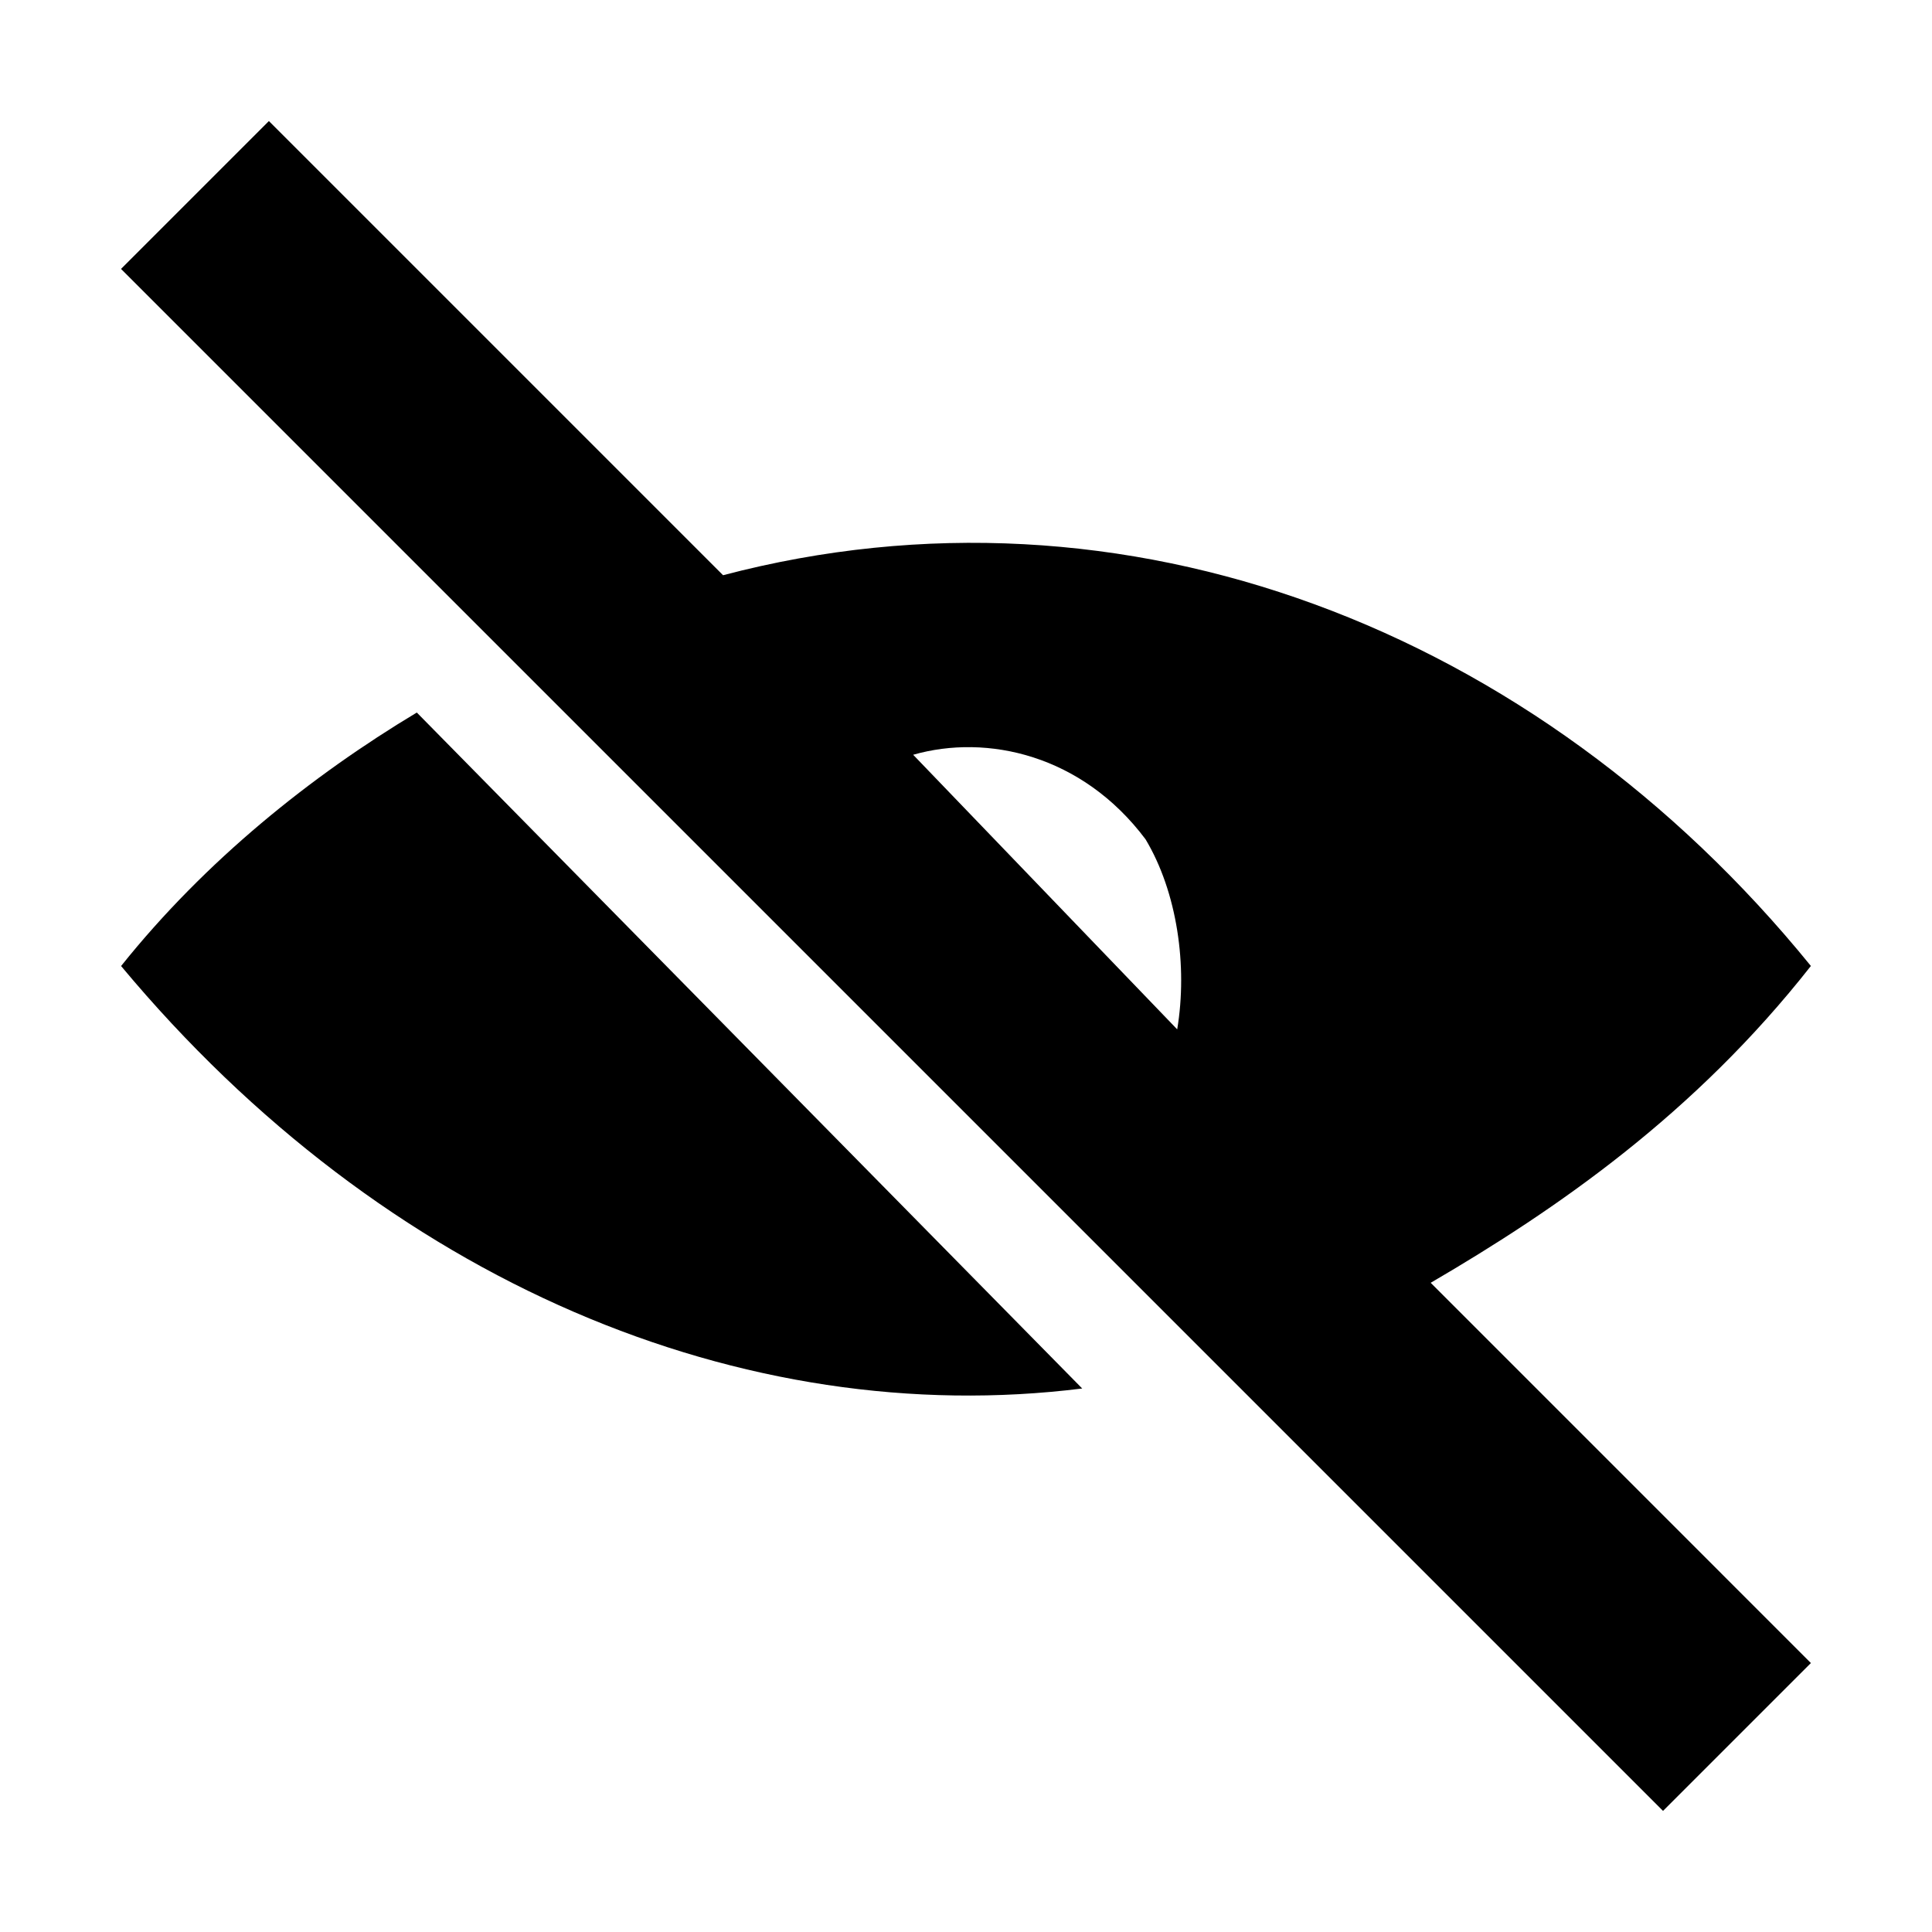
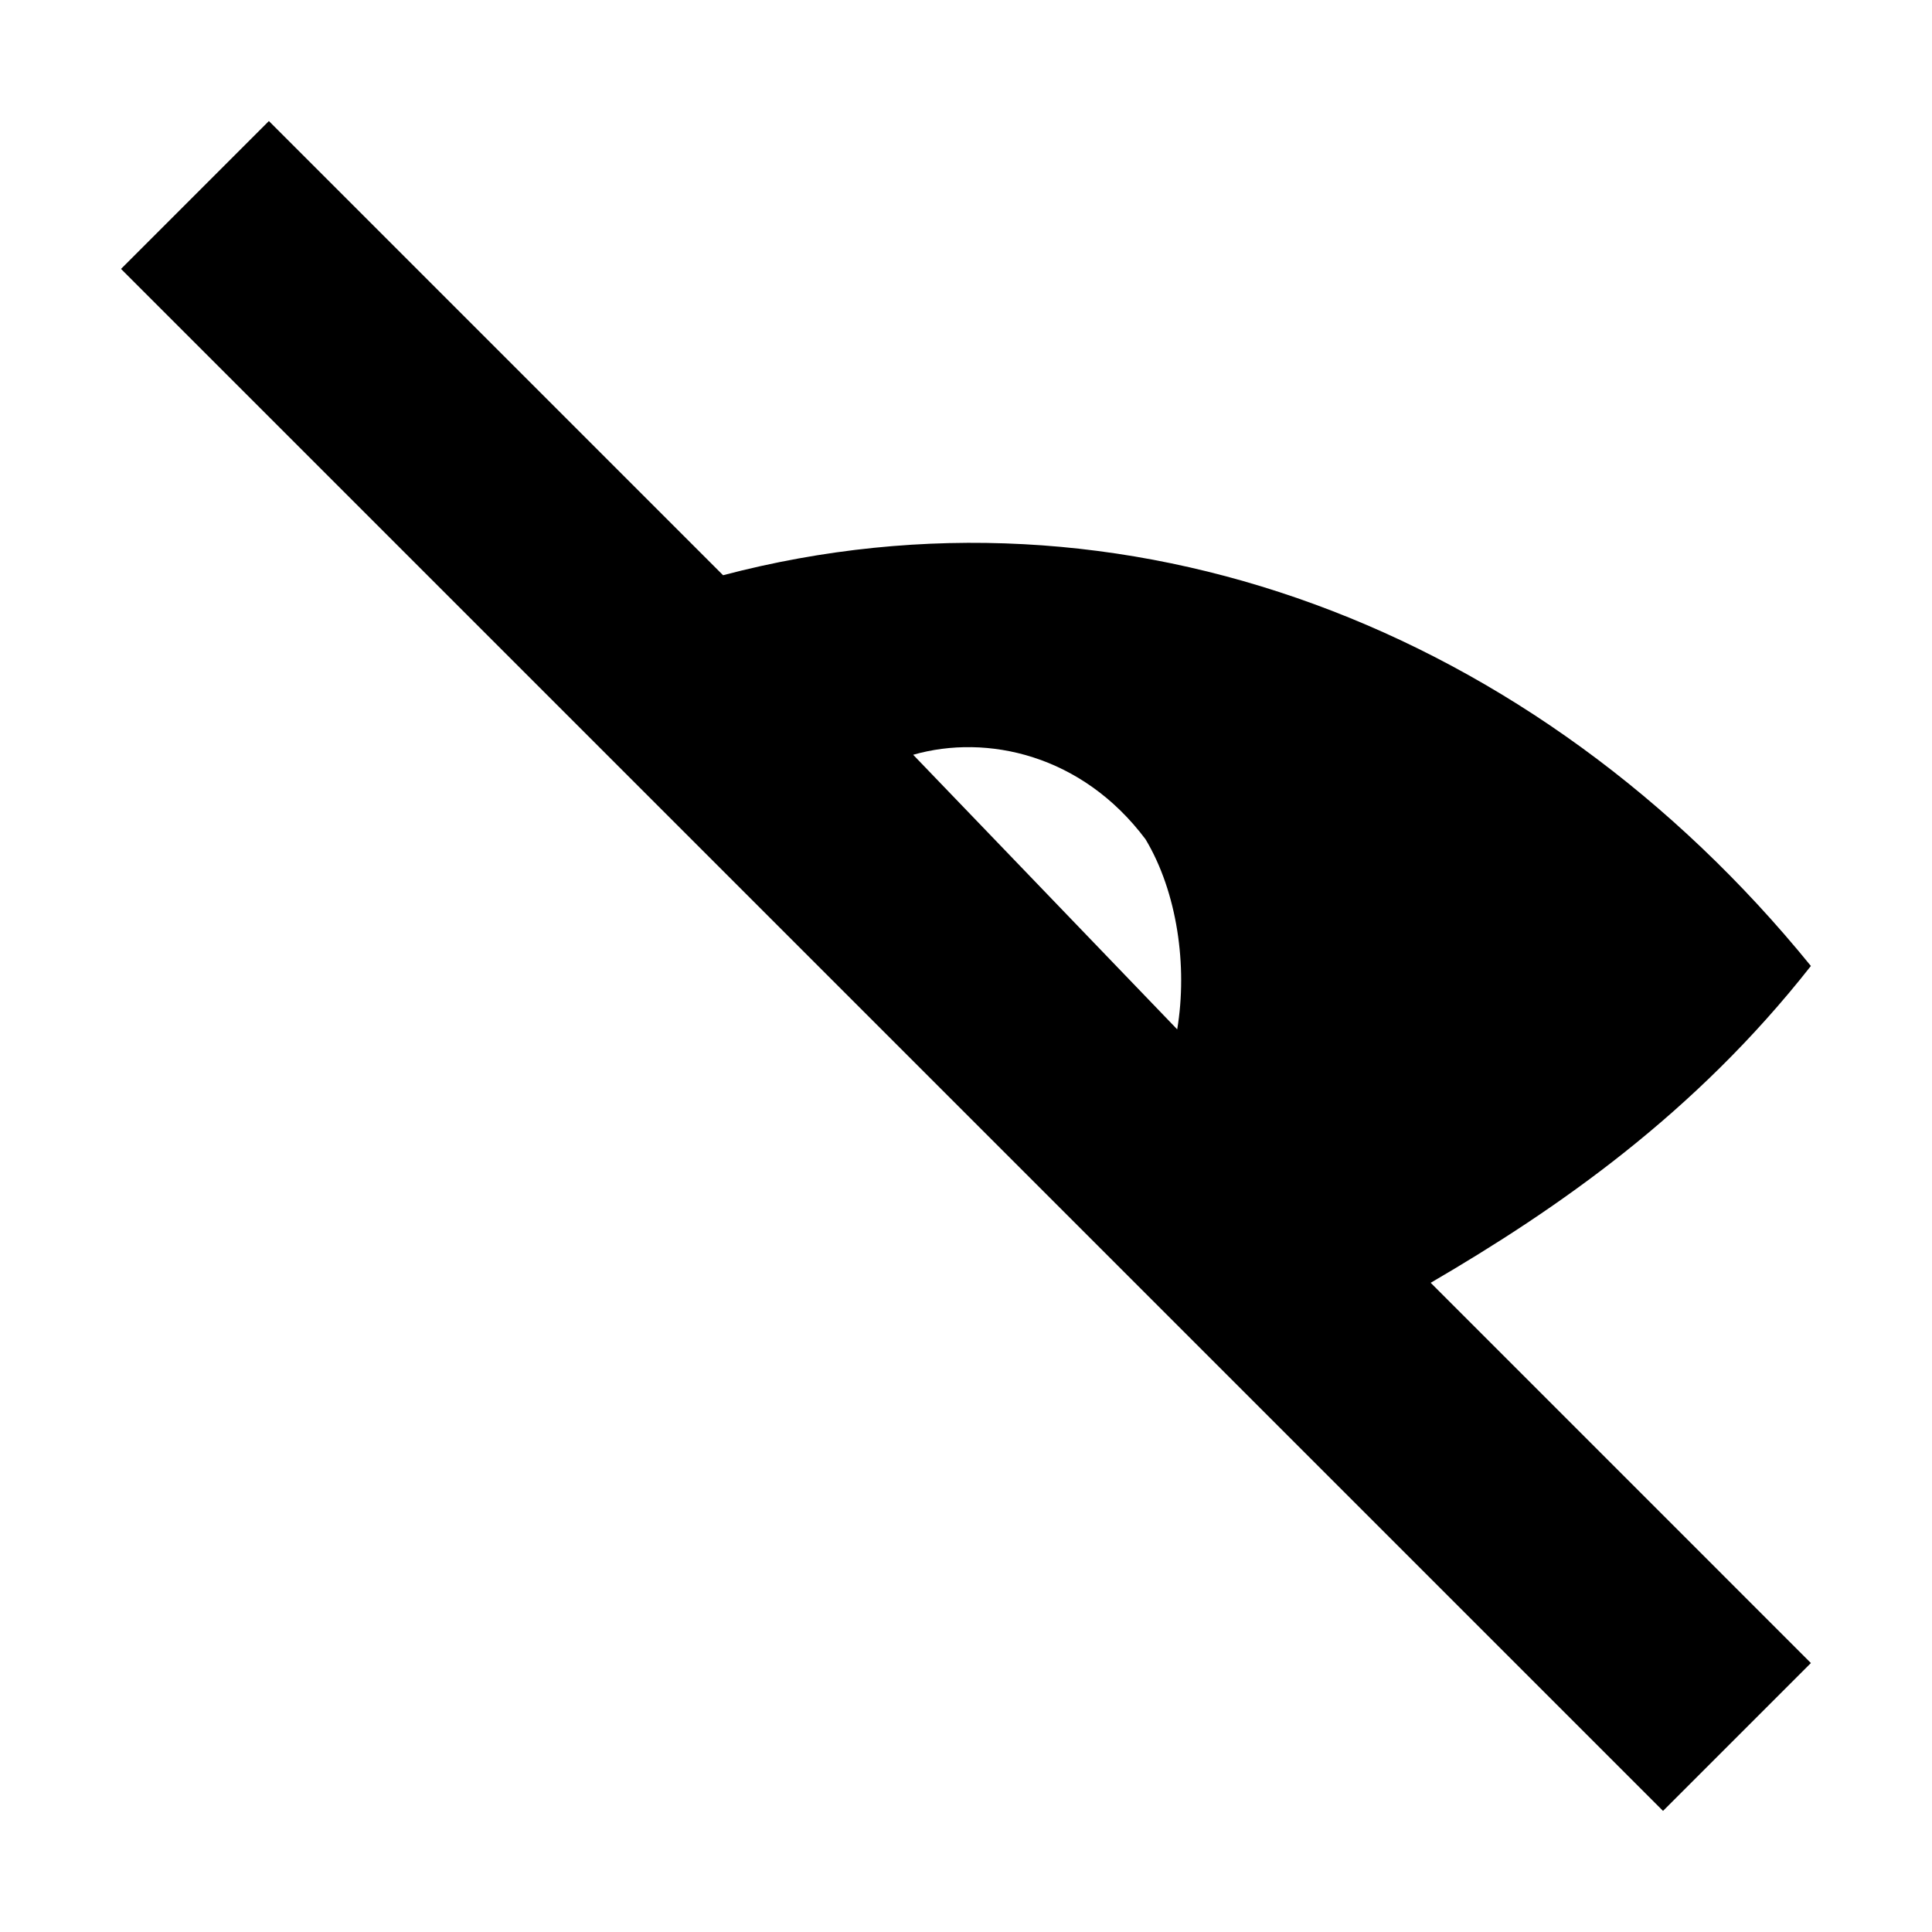
<svg xmlns="http://www.w3.org/2000/svg" fill="#000000" width="800px" height="800px" version="1.1" viewBox="144 144 512 512">
  <g>
-     <path d="m430.79 511.96-176.33-179.13c-27.988 16.793-55.977 39.184-78.371 67.176 69.977 83.965 165.14 123.15 254.7 111.96z" />
    <path d="m623.91 400c-72.773-89.566-181.93-131.55-288.29-103.56l-120.36-120.36-39.188 39.188c221.12 221.11 89.566 89.566 408.65 408.64l39.184-39.184-100.76-100.77c33.586-19.59 69.973-44.781 100.76-83.965zm-167.94 16.793-69.973-72.773c19.594-5.598 44.781 0 61.578 22.391 8.395 13.996 11.195 33.59 8.395 50.383z" />
  </g>
</svg>